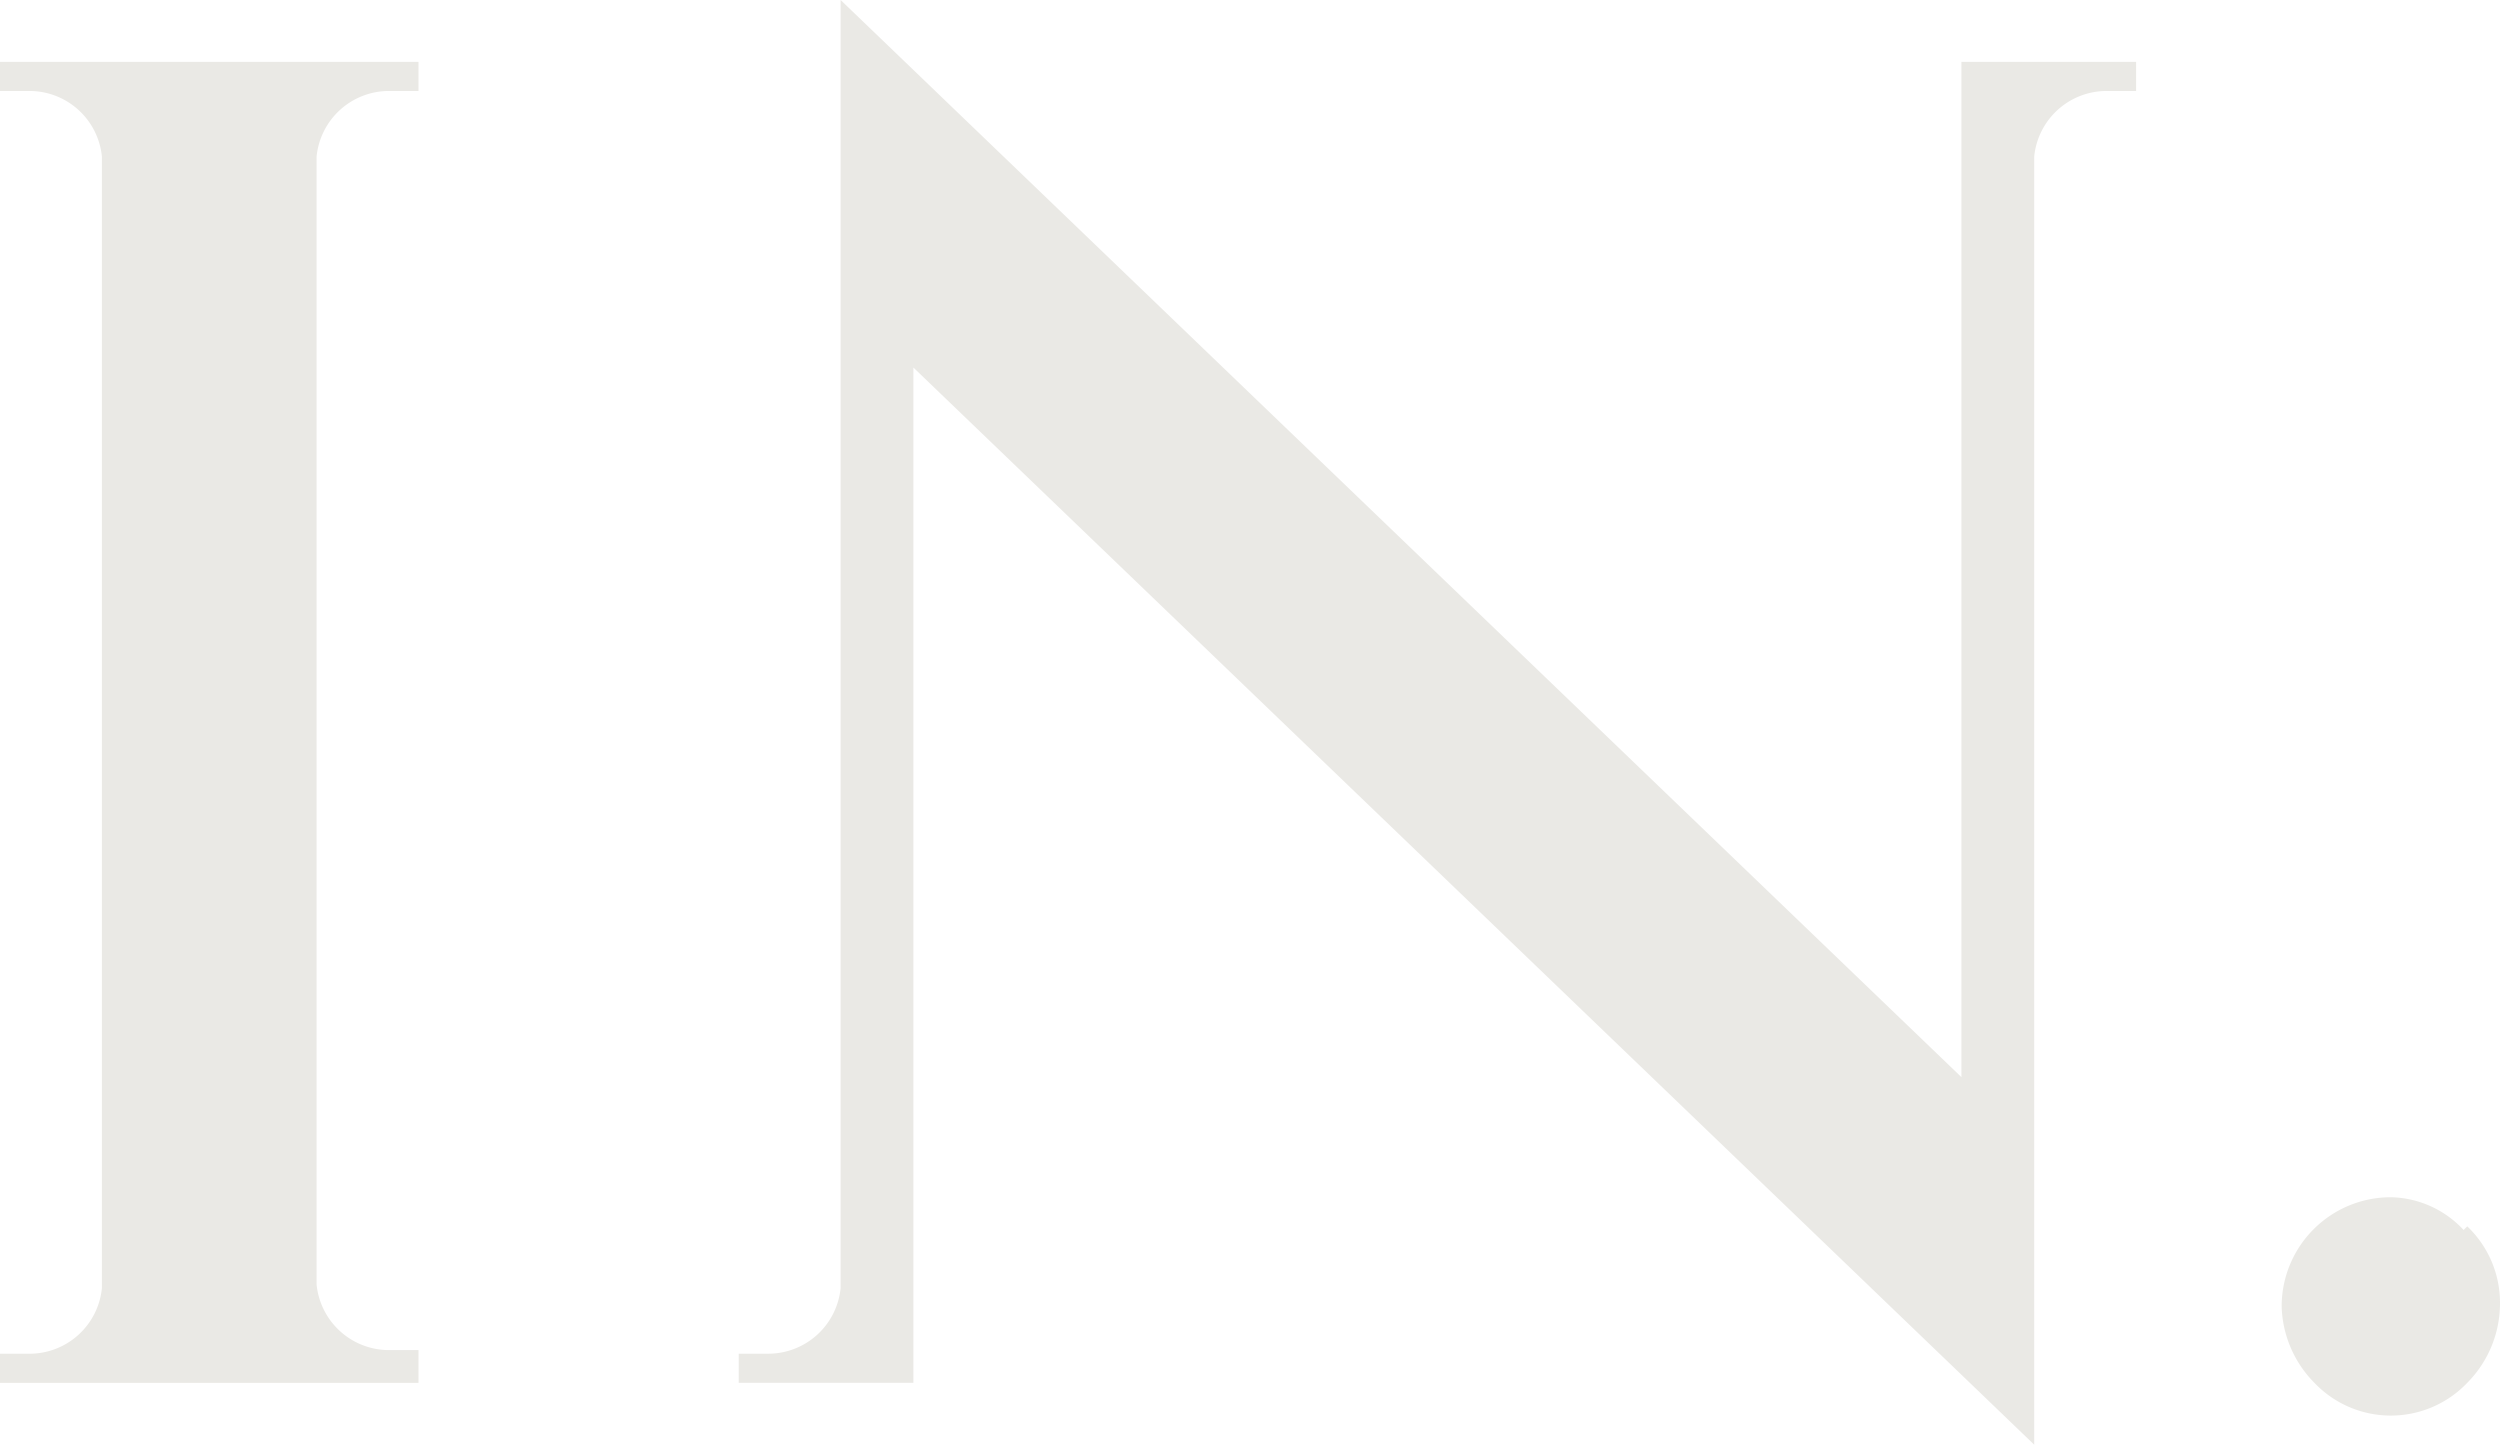
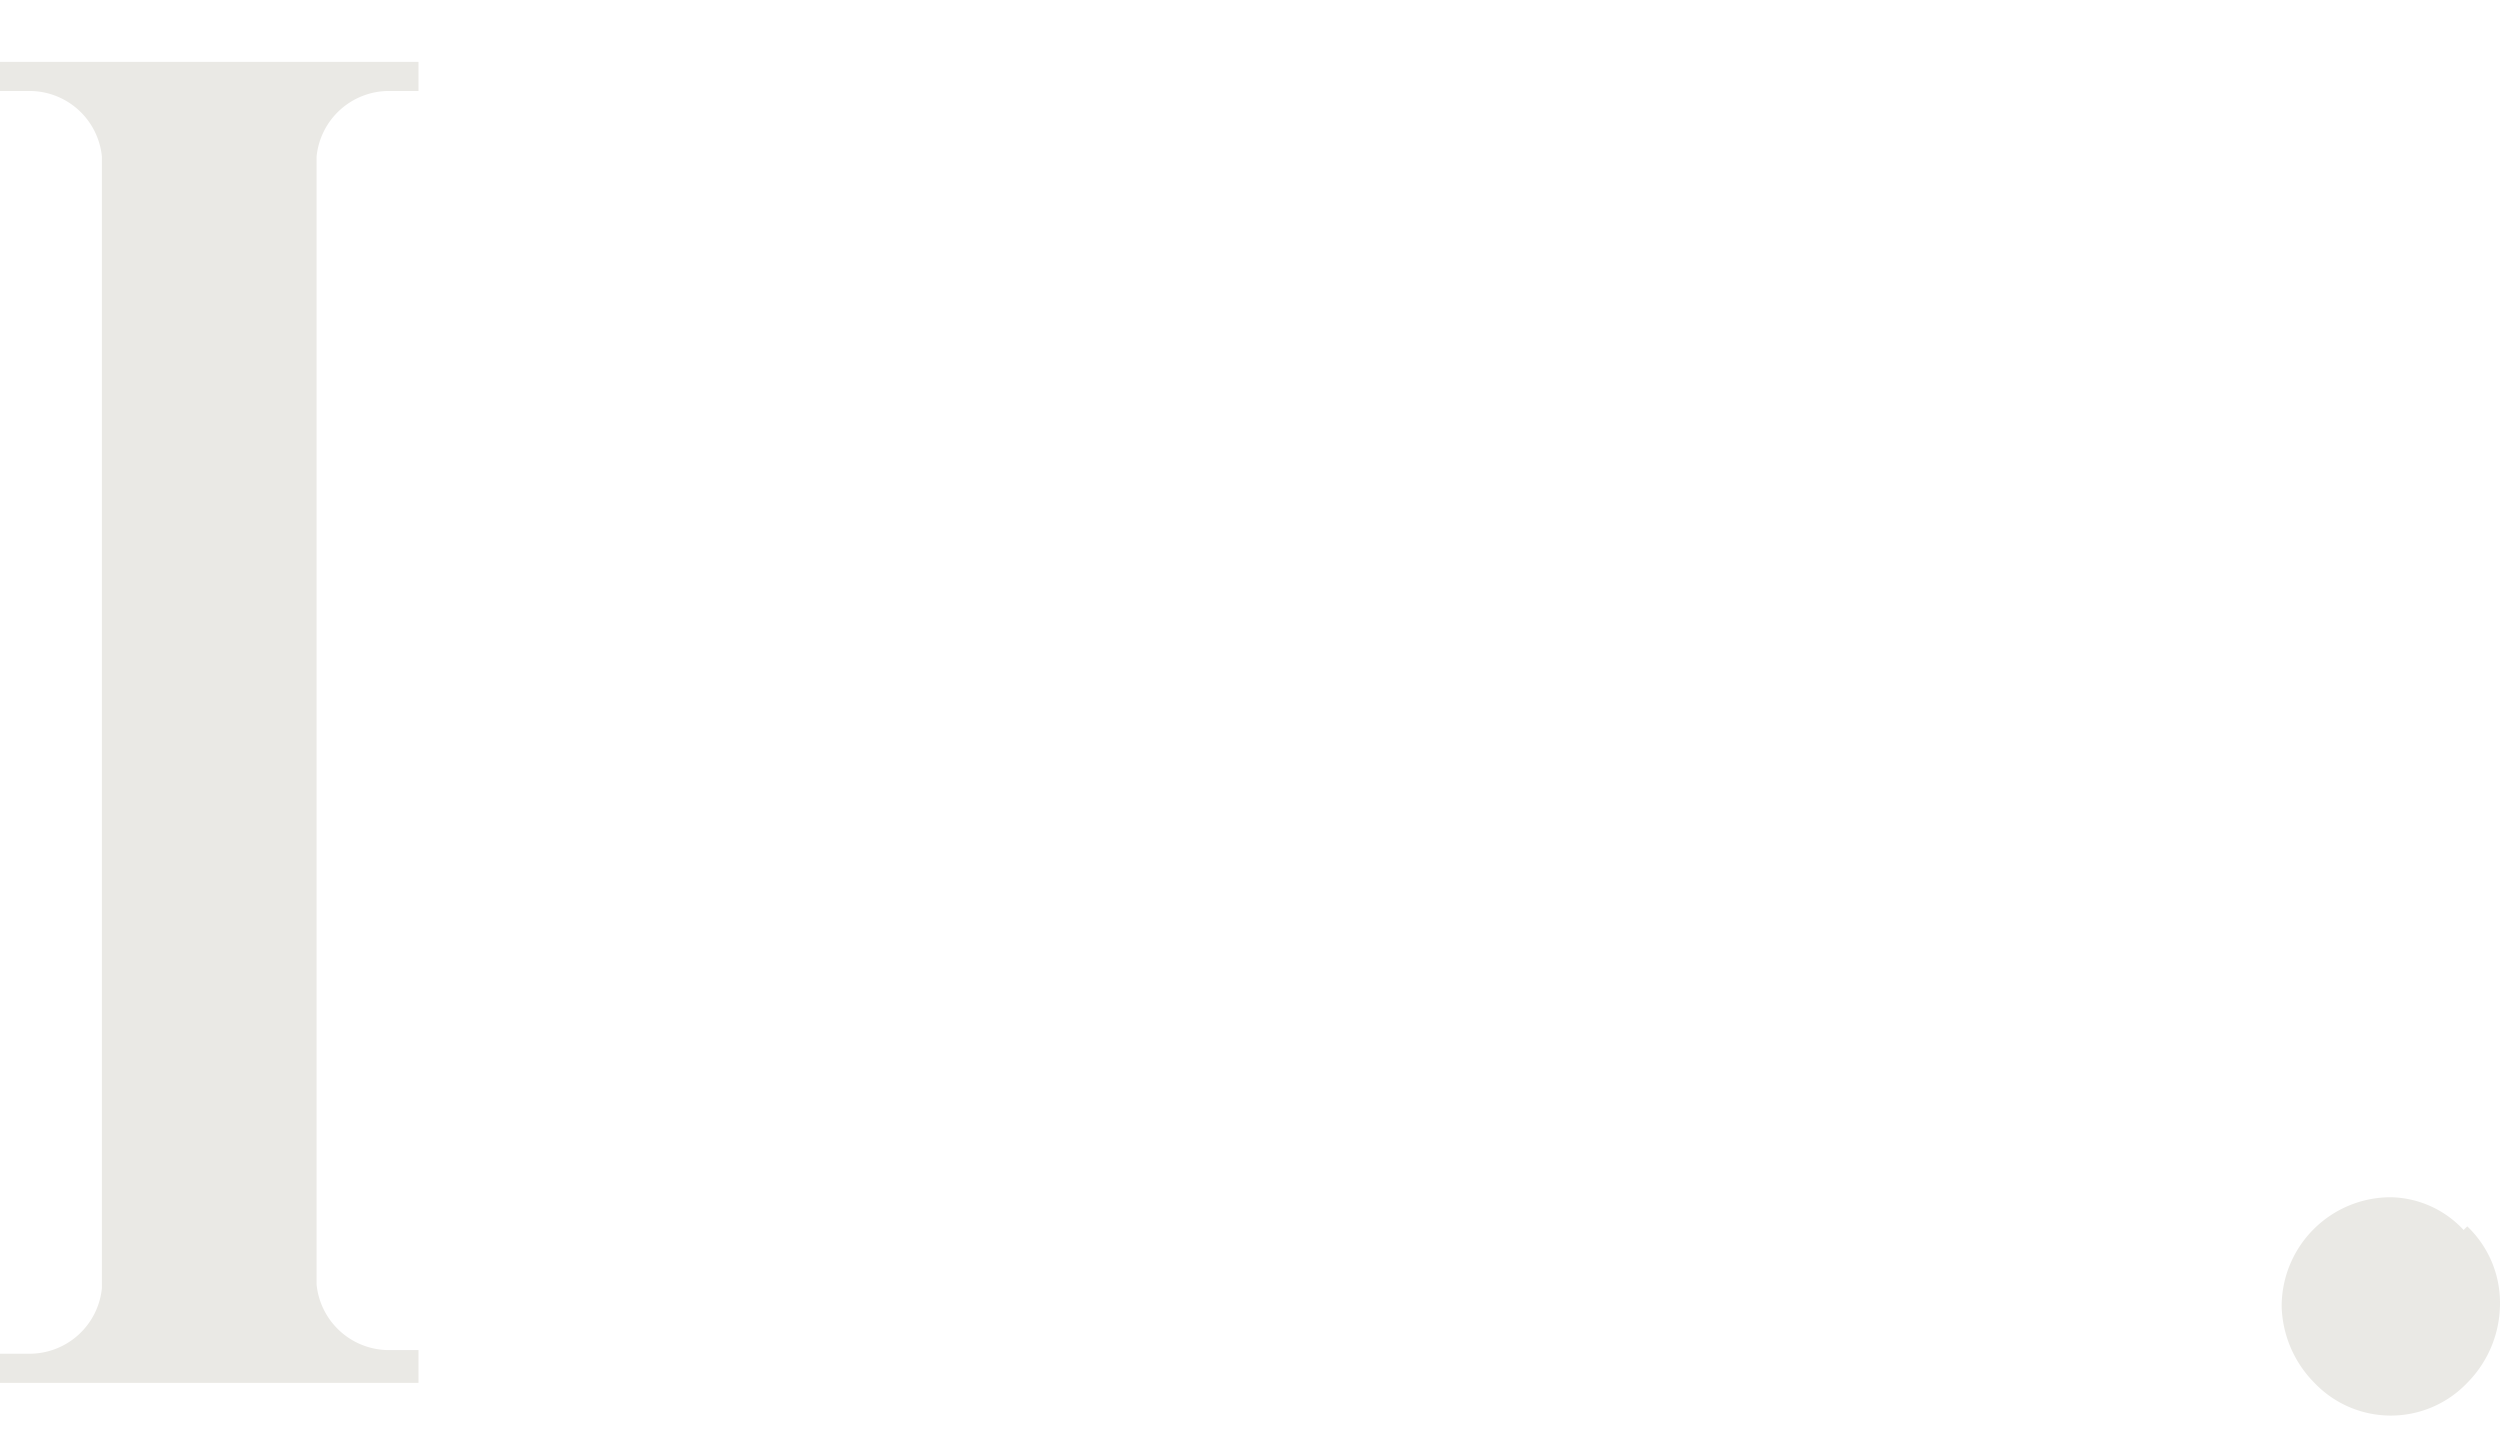
<svg xmlns="http://www.w3.org/2000/svg" id="IN." width="390.652" height="225.918" viewBox="0 0 390.652 225.918">
  <defs>
    <clipPath id="clip-path">
      <rect id="Rectangle_29" data-name="Rectangle 29" width="390.652" height="225.919" fill="none" />
    </clipPath>
  </defs>
  <g id="Group_2484" data-name="Group 2484" transform="translate(0 0)" clip-path="url(#clip-path)">
    <path id="Path_4433" data-name="Path 4433" d="M49.471,16.484V192.761A11.373,11.373,0,0,0,60.844,203h4.549v5.118H0v-4.549H4.549A11.373,11.373,0,0,0,15.922,193.33V16.484A11.373,11.373,0,0,0,4.549,6.249H0V1.7H65.393V6.249H60.844A11.373,11.373,0,0,0,49.471,16.484" transform="translate(0 7.967)" fill="#eae9e5" />
-     <path id="Path_4434" data-name="Path 4434" d="M238.656,9.667v4.549h-4.549a11.373,11.373,0,0,0-11.373,10.235v201.3L47.594,57.432V216.081H20.3v-4.549h4.549A11.373,11.373,0,0,0,36.222,201.3V0L211.361,168.316V9.667Z" transform="translate(95.133)" fill="#eae9e5" />
    <path id="Path_4435" data-name="Path 4435" d="M91.7,37.449A16.49,16.49,0,0,1,96.818,49.39,17.628,17.628,0,0,1,91.7,61.9a16.49,16.49,0,0,1-23.883,0A17.627,17.627,0,0,1,62.7,49.959,17.059,17.059,0,0,1,79.759,32.9a15.922,15.922,0,0,1,11.373,5.118" transform="translate(293.834 154.181)" fill="#eae9e5" />
  </g>
</svg>